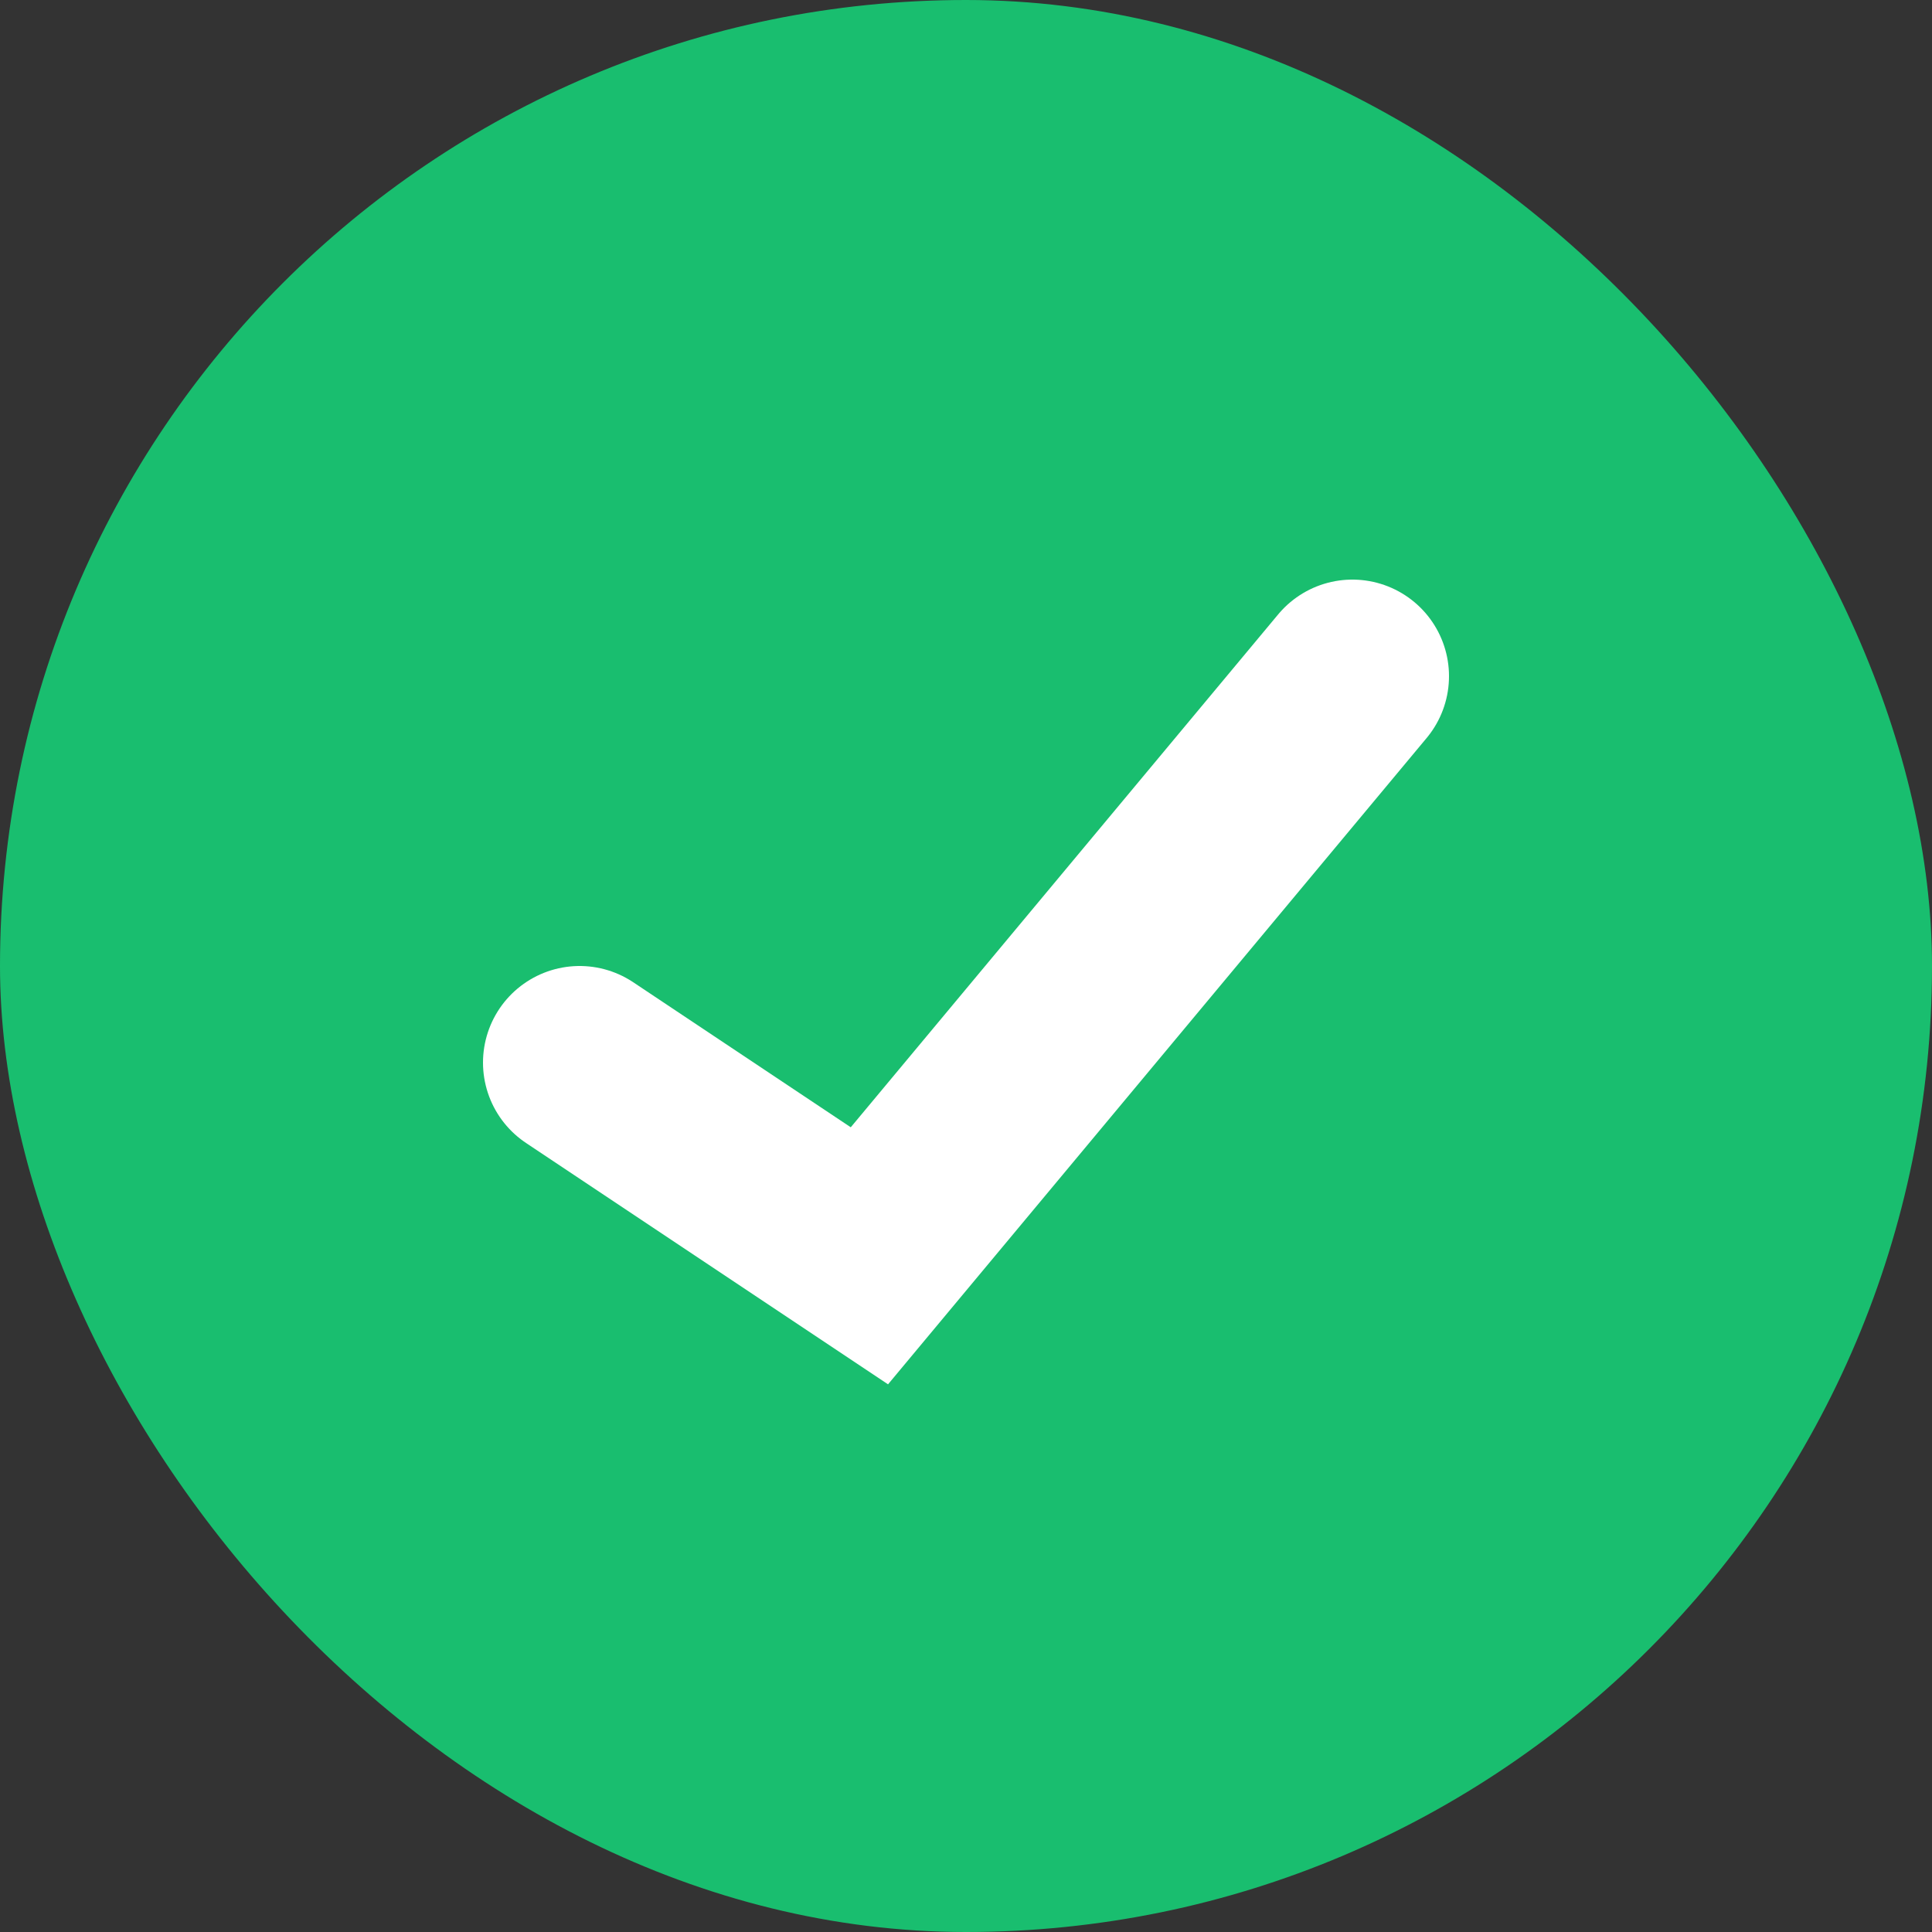
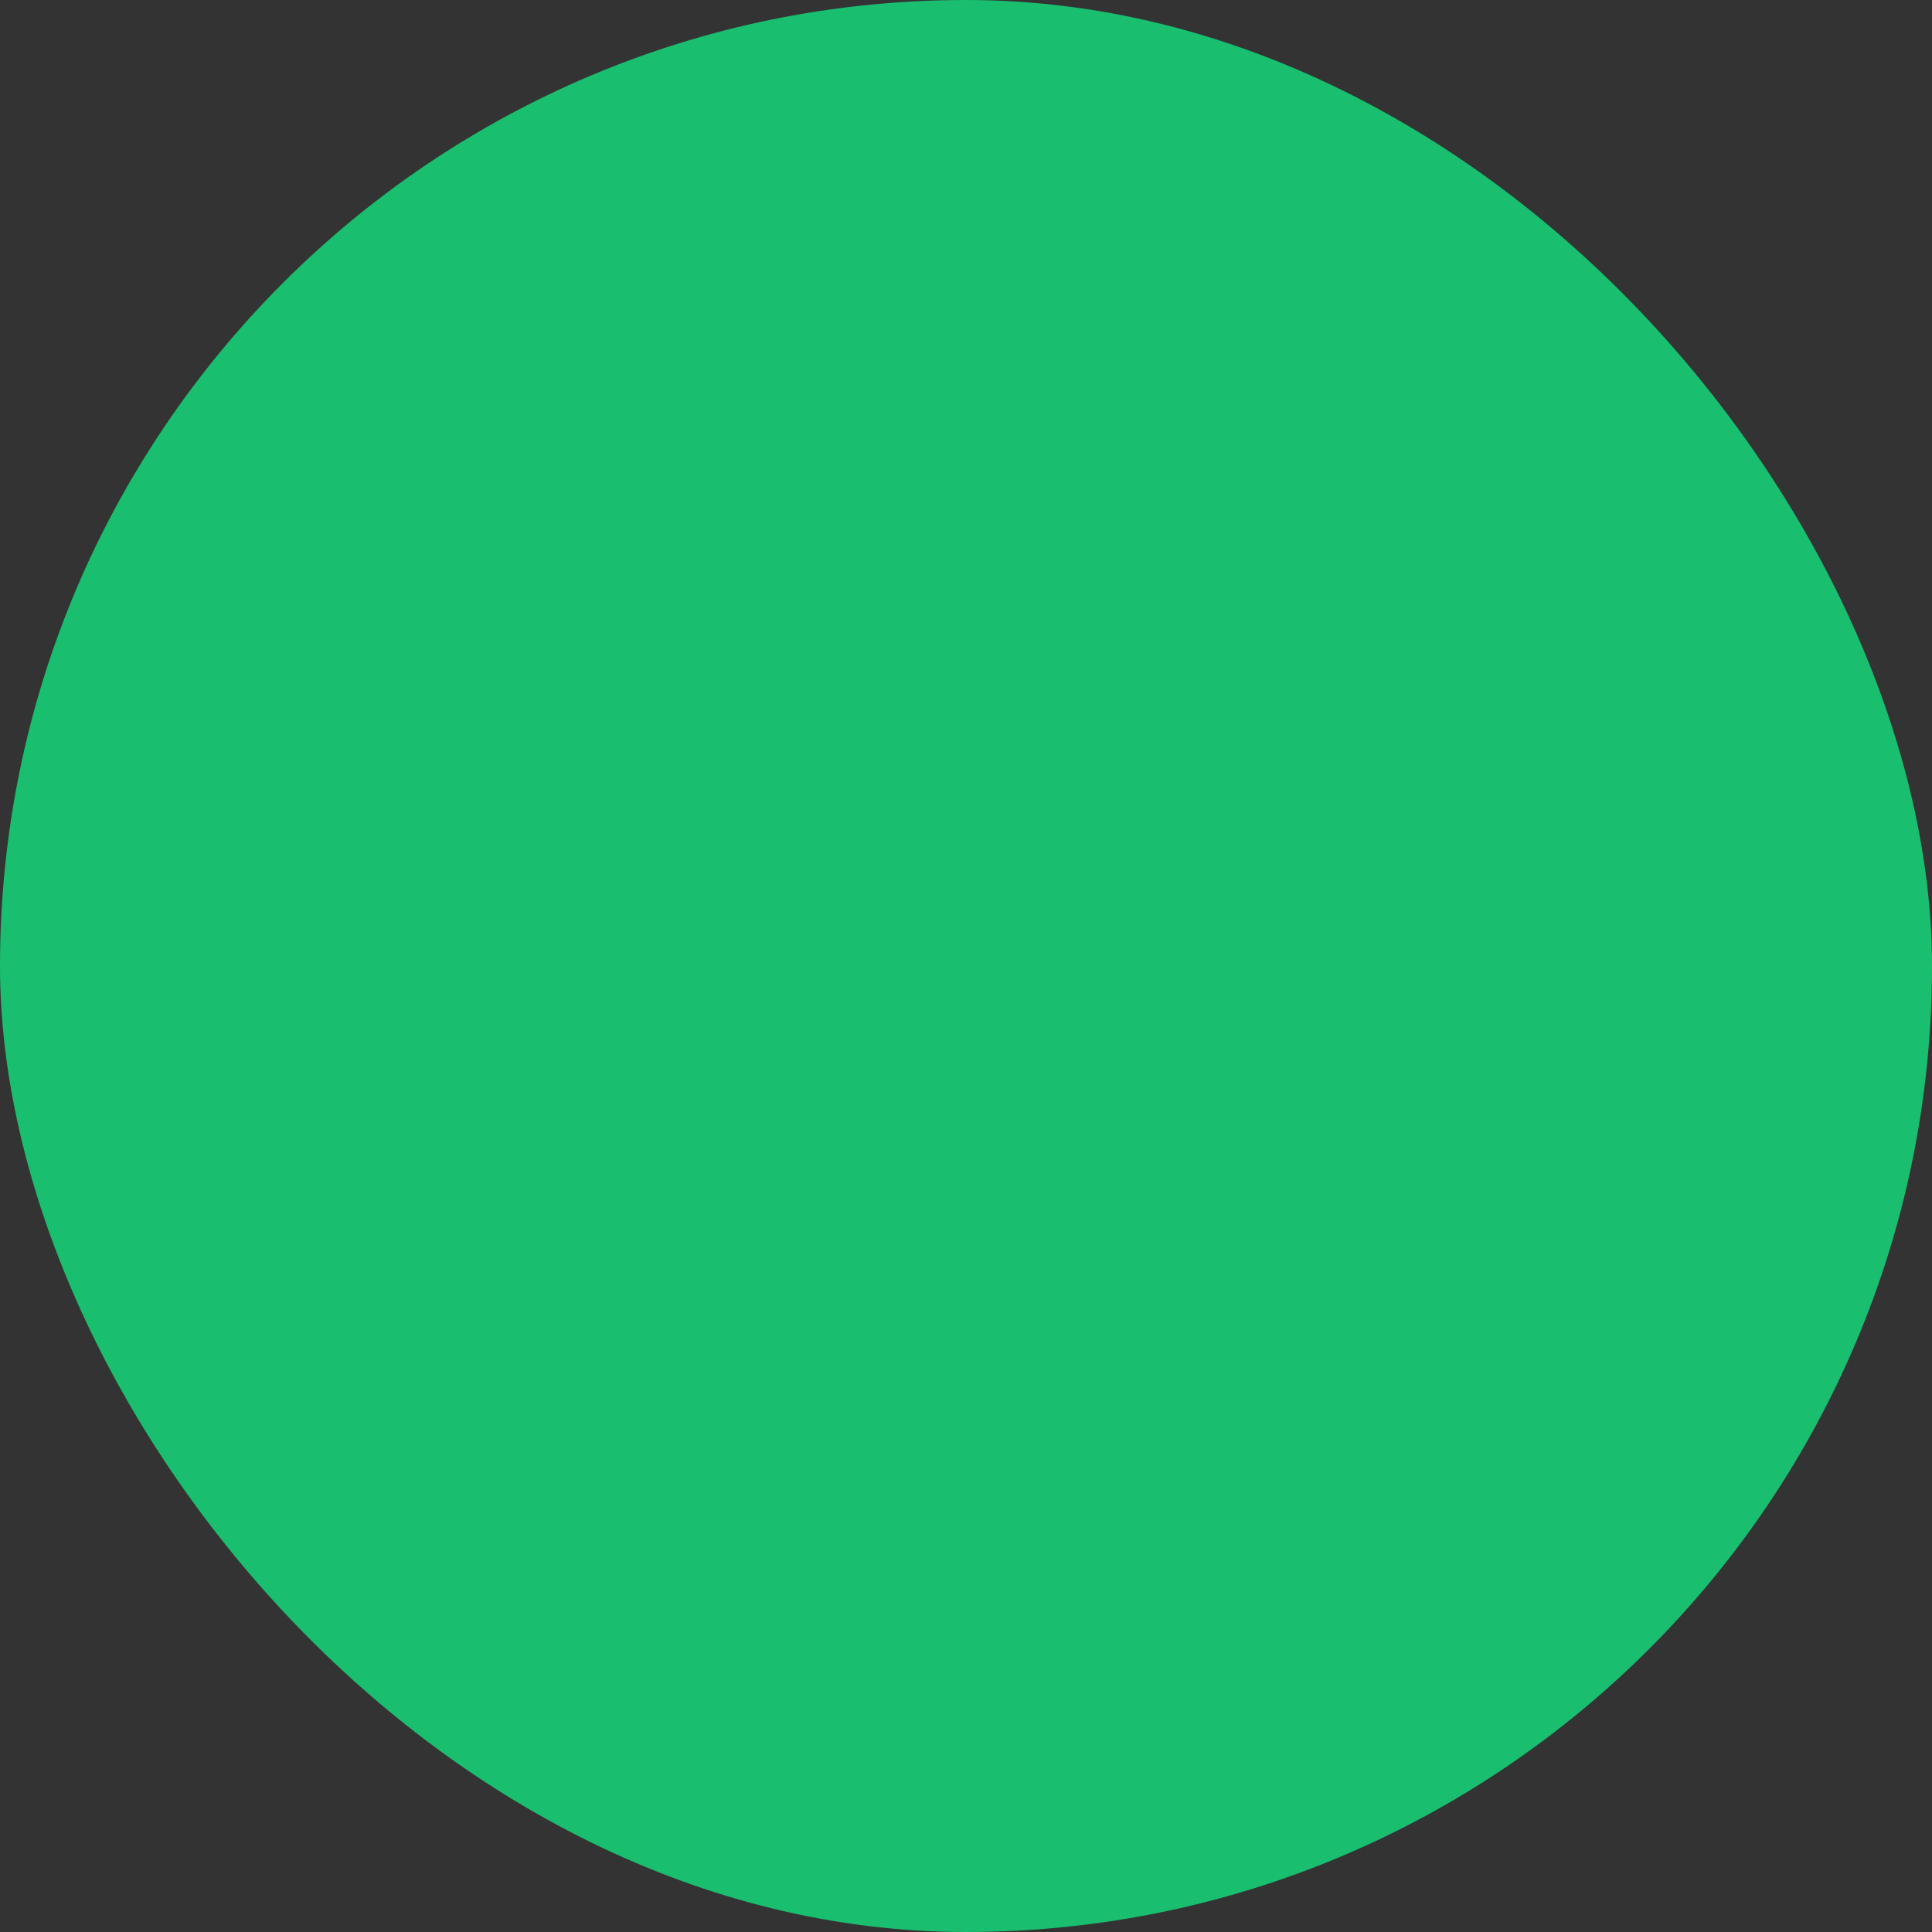
<svg xmlns="http://www.w3.org/2000/svg" width="28" height="28" viewBox="0 0 28 28" fill="none">
  <rect x="0" y="0" width="28" height="28" fill="#333333" stroke="none" />
  <rect width="28" height="28" rx="14" fill="#19BE6F" />
-   <path d="M8.4 15.4L12.6 18.2L19.6 9.8" stroke="white" stroke-width="2.8" stroke-linecap="round" />
</svg>